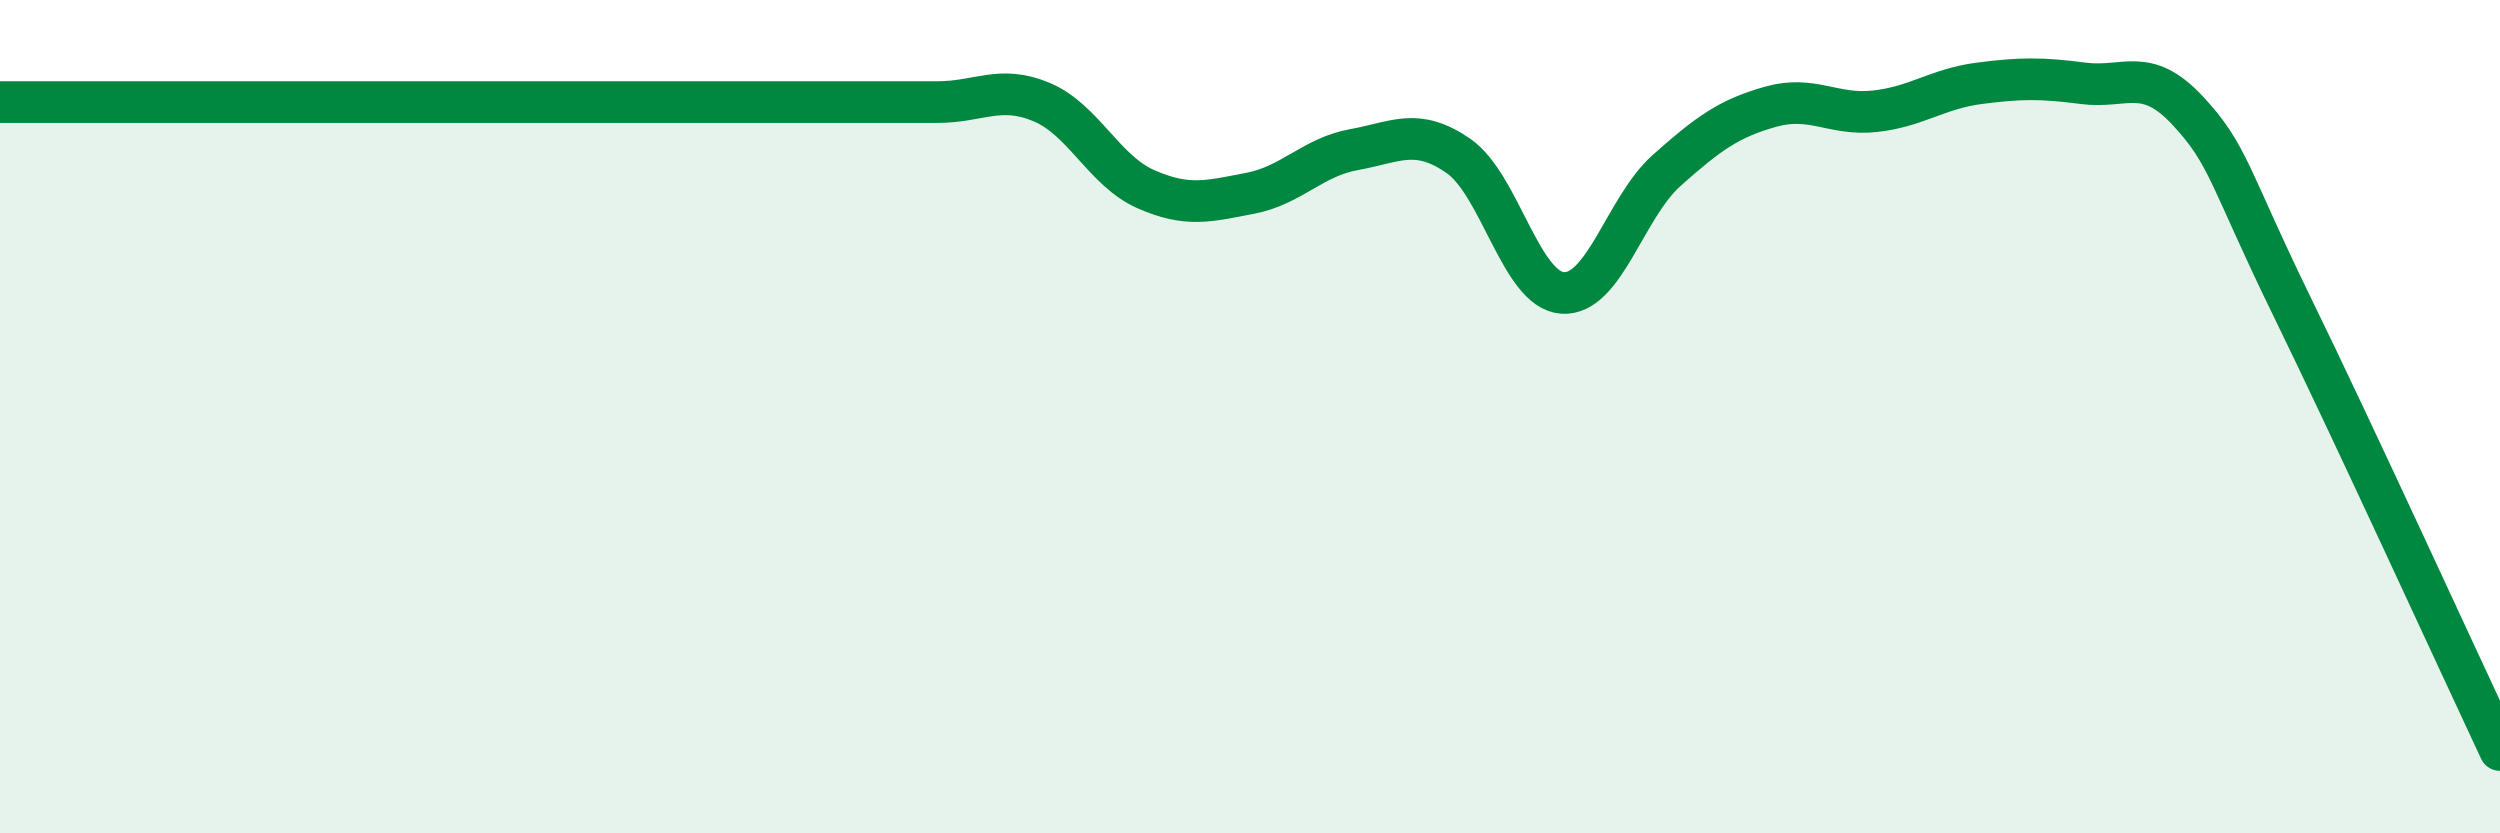
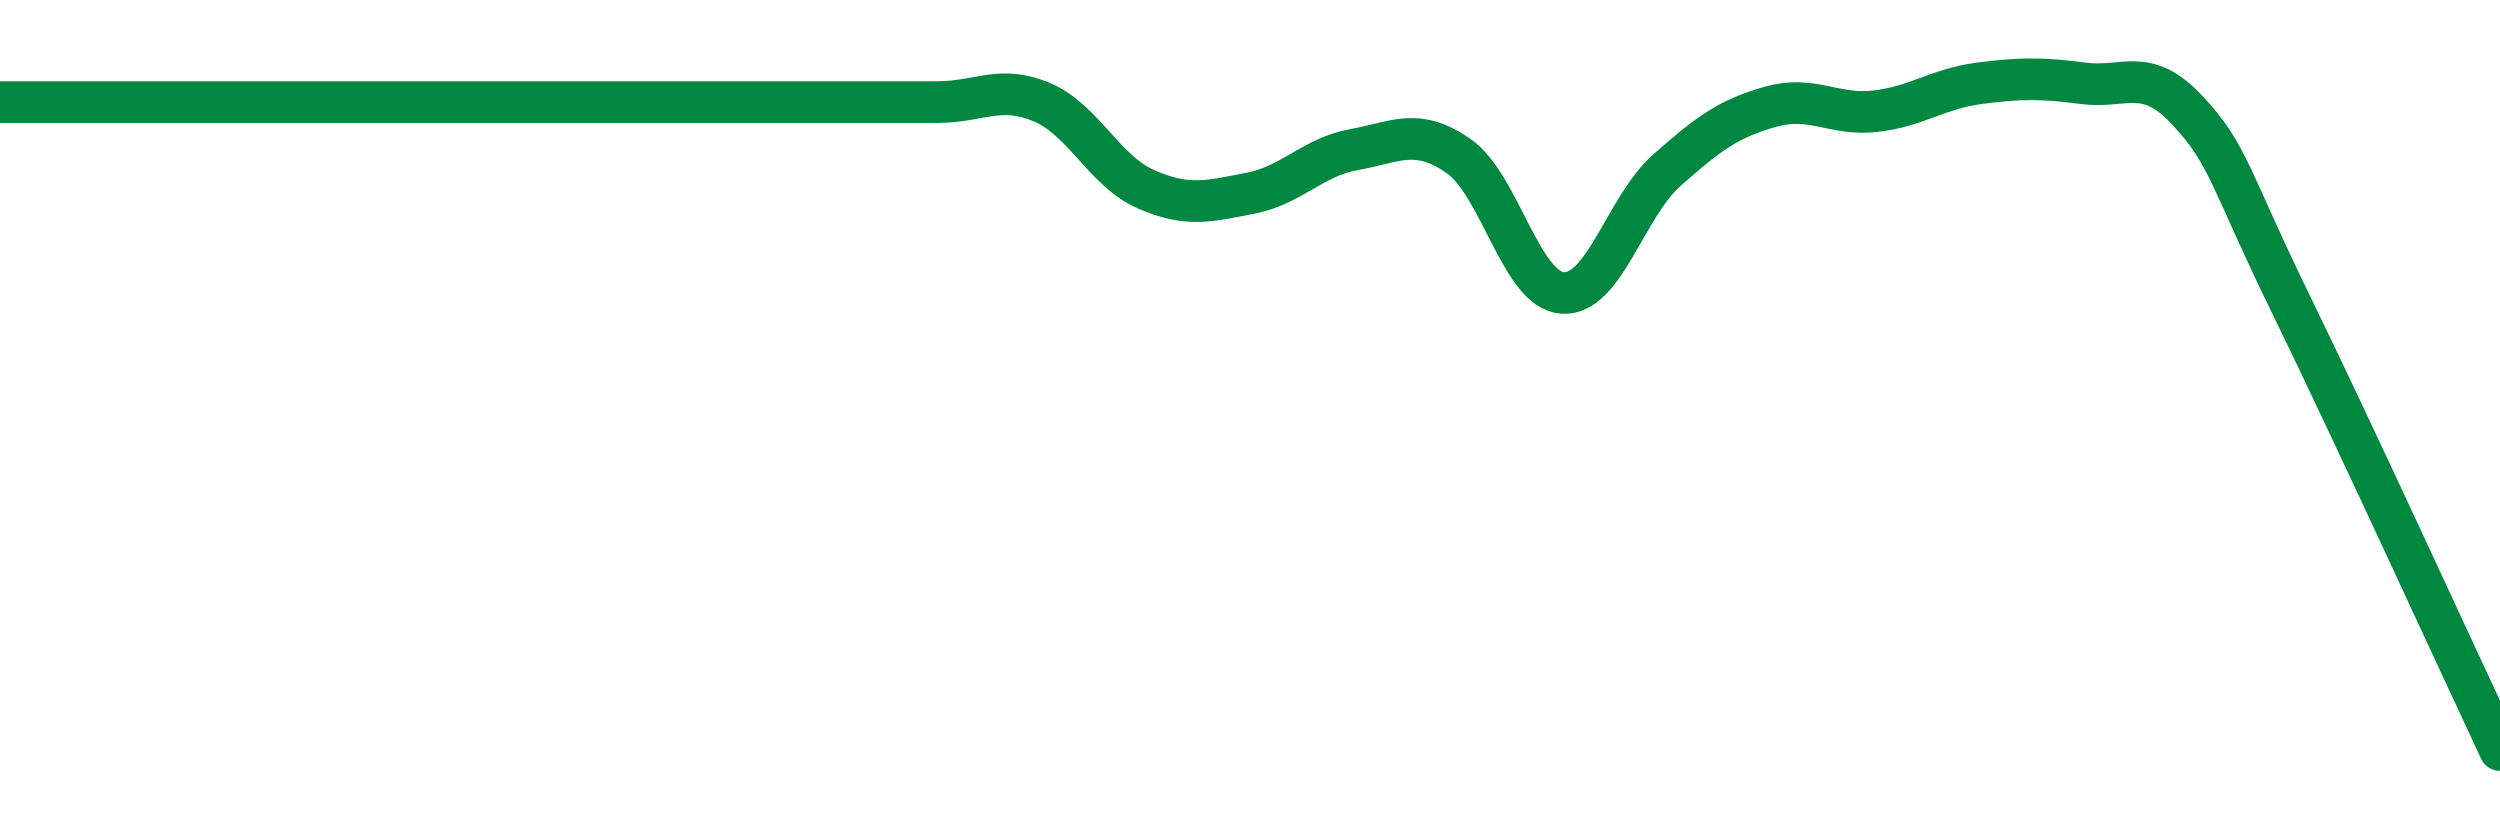
<svg xmlns="http://www.w3.org/2000/svg" width="60" height="20" viewBox="0 0 60 20">
-   <path d="M 0,2.45 C 0.5,2.45 1.5,2.45 2.5,2.45 C 3.5,2.45 4,2.45 5,2.45 C 6,2.45 6.5,2.45 7.5,2.45 C 8.5,2.45 9,2.45 10,2.45 C 11,2.45 11.5,2.45 12.5,2.45 C 13.5,2.45 14,2.45 15,2.45 C 16,2.45 16.5,2.45 17.5,2.45 C 18.5,2.45 19,2.45 20,2.45 C 21,2.45 21.5,2.45 22.5,2.45 C 23.5,2.45 24,2.03 25,2.45 C 26,2.87 26.5,4.1 27.5,4.54 C 28.5,4.98 29,4.83 30,4.64 C 31,4.45 31.5,3.77 32.5,3.59 C 33.5,3.41 34,3.05 35,3.74 C 36,4.43 36.5,6.96 37.5,7.03 C 38.5,7.1 39,4.98 40,4.09 C 41,3.2 41.5,2.84 42.5,2.56 C 43.5,2.28 44,2.78 45,2.67 C 46,2.56 46.5,2.13 47.5,2 C 48.5,1.87 49,1.87 50,2 C 51,2.13 51.5,1.58 52.5,2.65 C 53.5,3.72 53.5,4.27 55,7.34 C 56.5,10.41 59,15.87 60,18L60 20L0 20Z" fill="#008740" opacity="0.1" stroke-linecap="round" stroke-linejoin="round" />
  <path d="M 0,2.45 C 0.5,2.45 1.5,2.45 2.5,2.45 C 3.5,2.45 4,2.45 5,2.45 C 6,2.45 6.5,2.45 7.5,2.45 C 8.5,2.45 9,2.45 10,2.45 C 11,2.45 11.5,2.45 12.5,2.45 C 13.5,2.45 14,2.45 15,2.45 C 16,2.45 16.5,2.45 17.5,2.45 C 18.5,2.45 19,2.45 20,2.45 C 21,2.45 21.5,2.45 22.5,2.45 C 23.5,2.45 24,2.03 25,2.45 C 26,2.87 26.5,4.1 27.5,4.54 C 28.5,4.98 29,4.83 30,4.64 C 31,4.45 31.5,3.77 32.5,3.59 C 33.5,3.41 34,3.05 35,3.74 C 36,4.43 36.5,6.96 37.5,7.03 C 38.5,7.1 39,4.98 40,4.09 C 41,3.2 41.5,2.84 42.5,2.56 C 43.5,2.28 44,2.78 45,2.67 C 46,2.56 46.5,2.13 47.5,2 C 48.5,1.87 49,1.87 50,2 C 51,2.13 51.5,1.58 52.5,2.65 C 53.5,3.72 53.5,4.27 55,7.34 C 56.5,10.41 59,15.87 60,18" stroke="#008740" stroke-width="1" fill="none" stroke-linecap="round" stroke-linejoin="round" />
</svg>